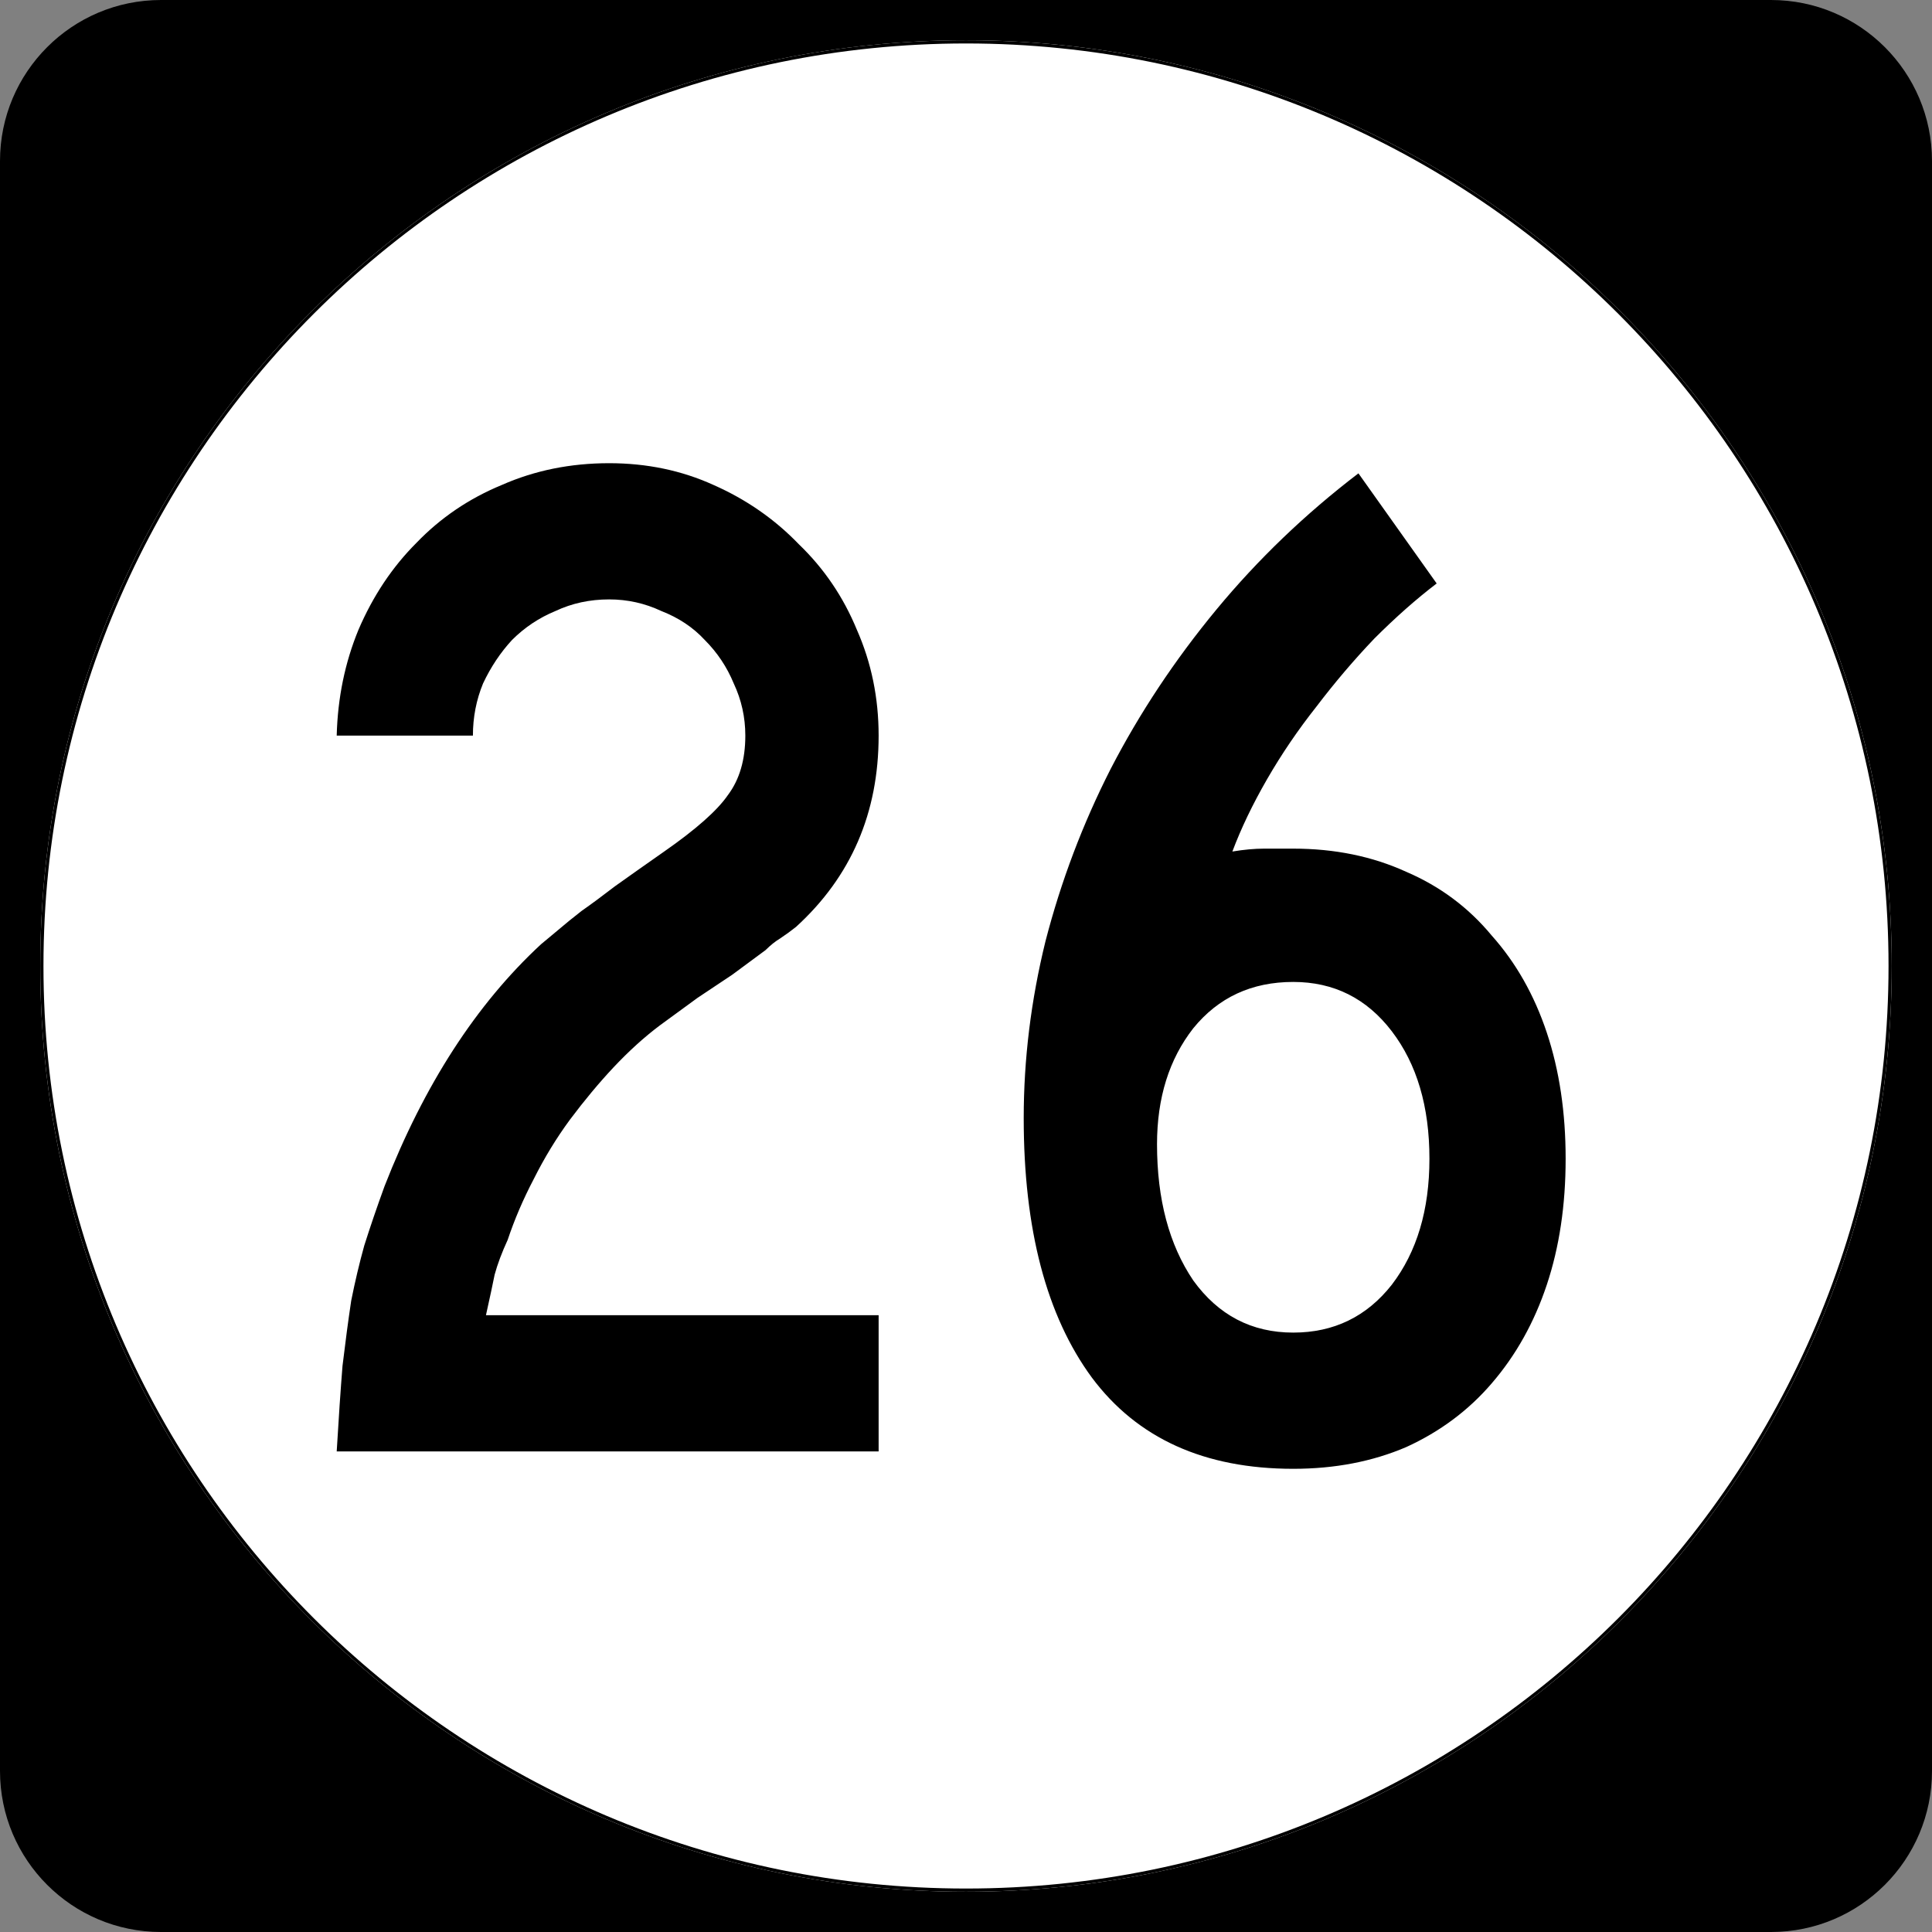
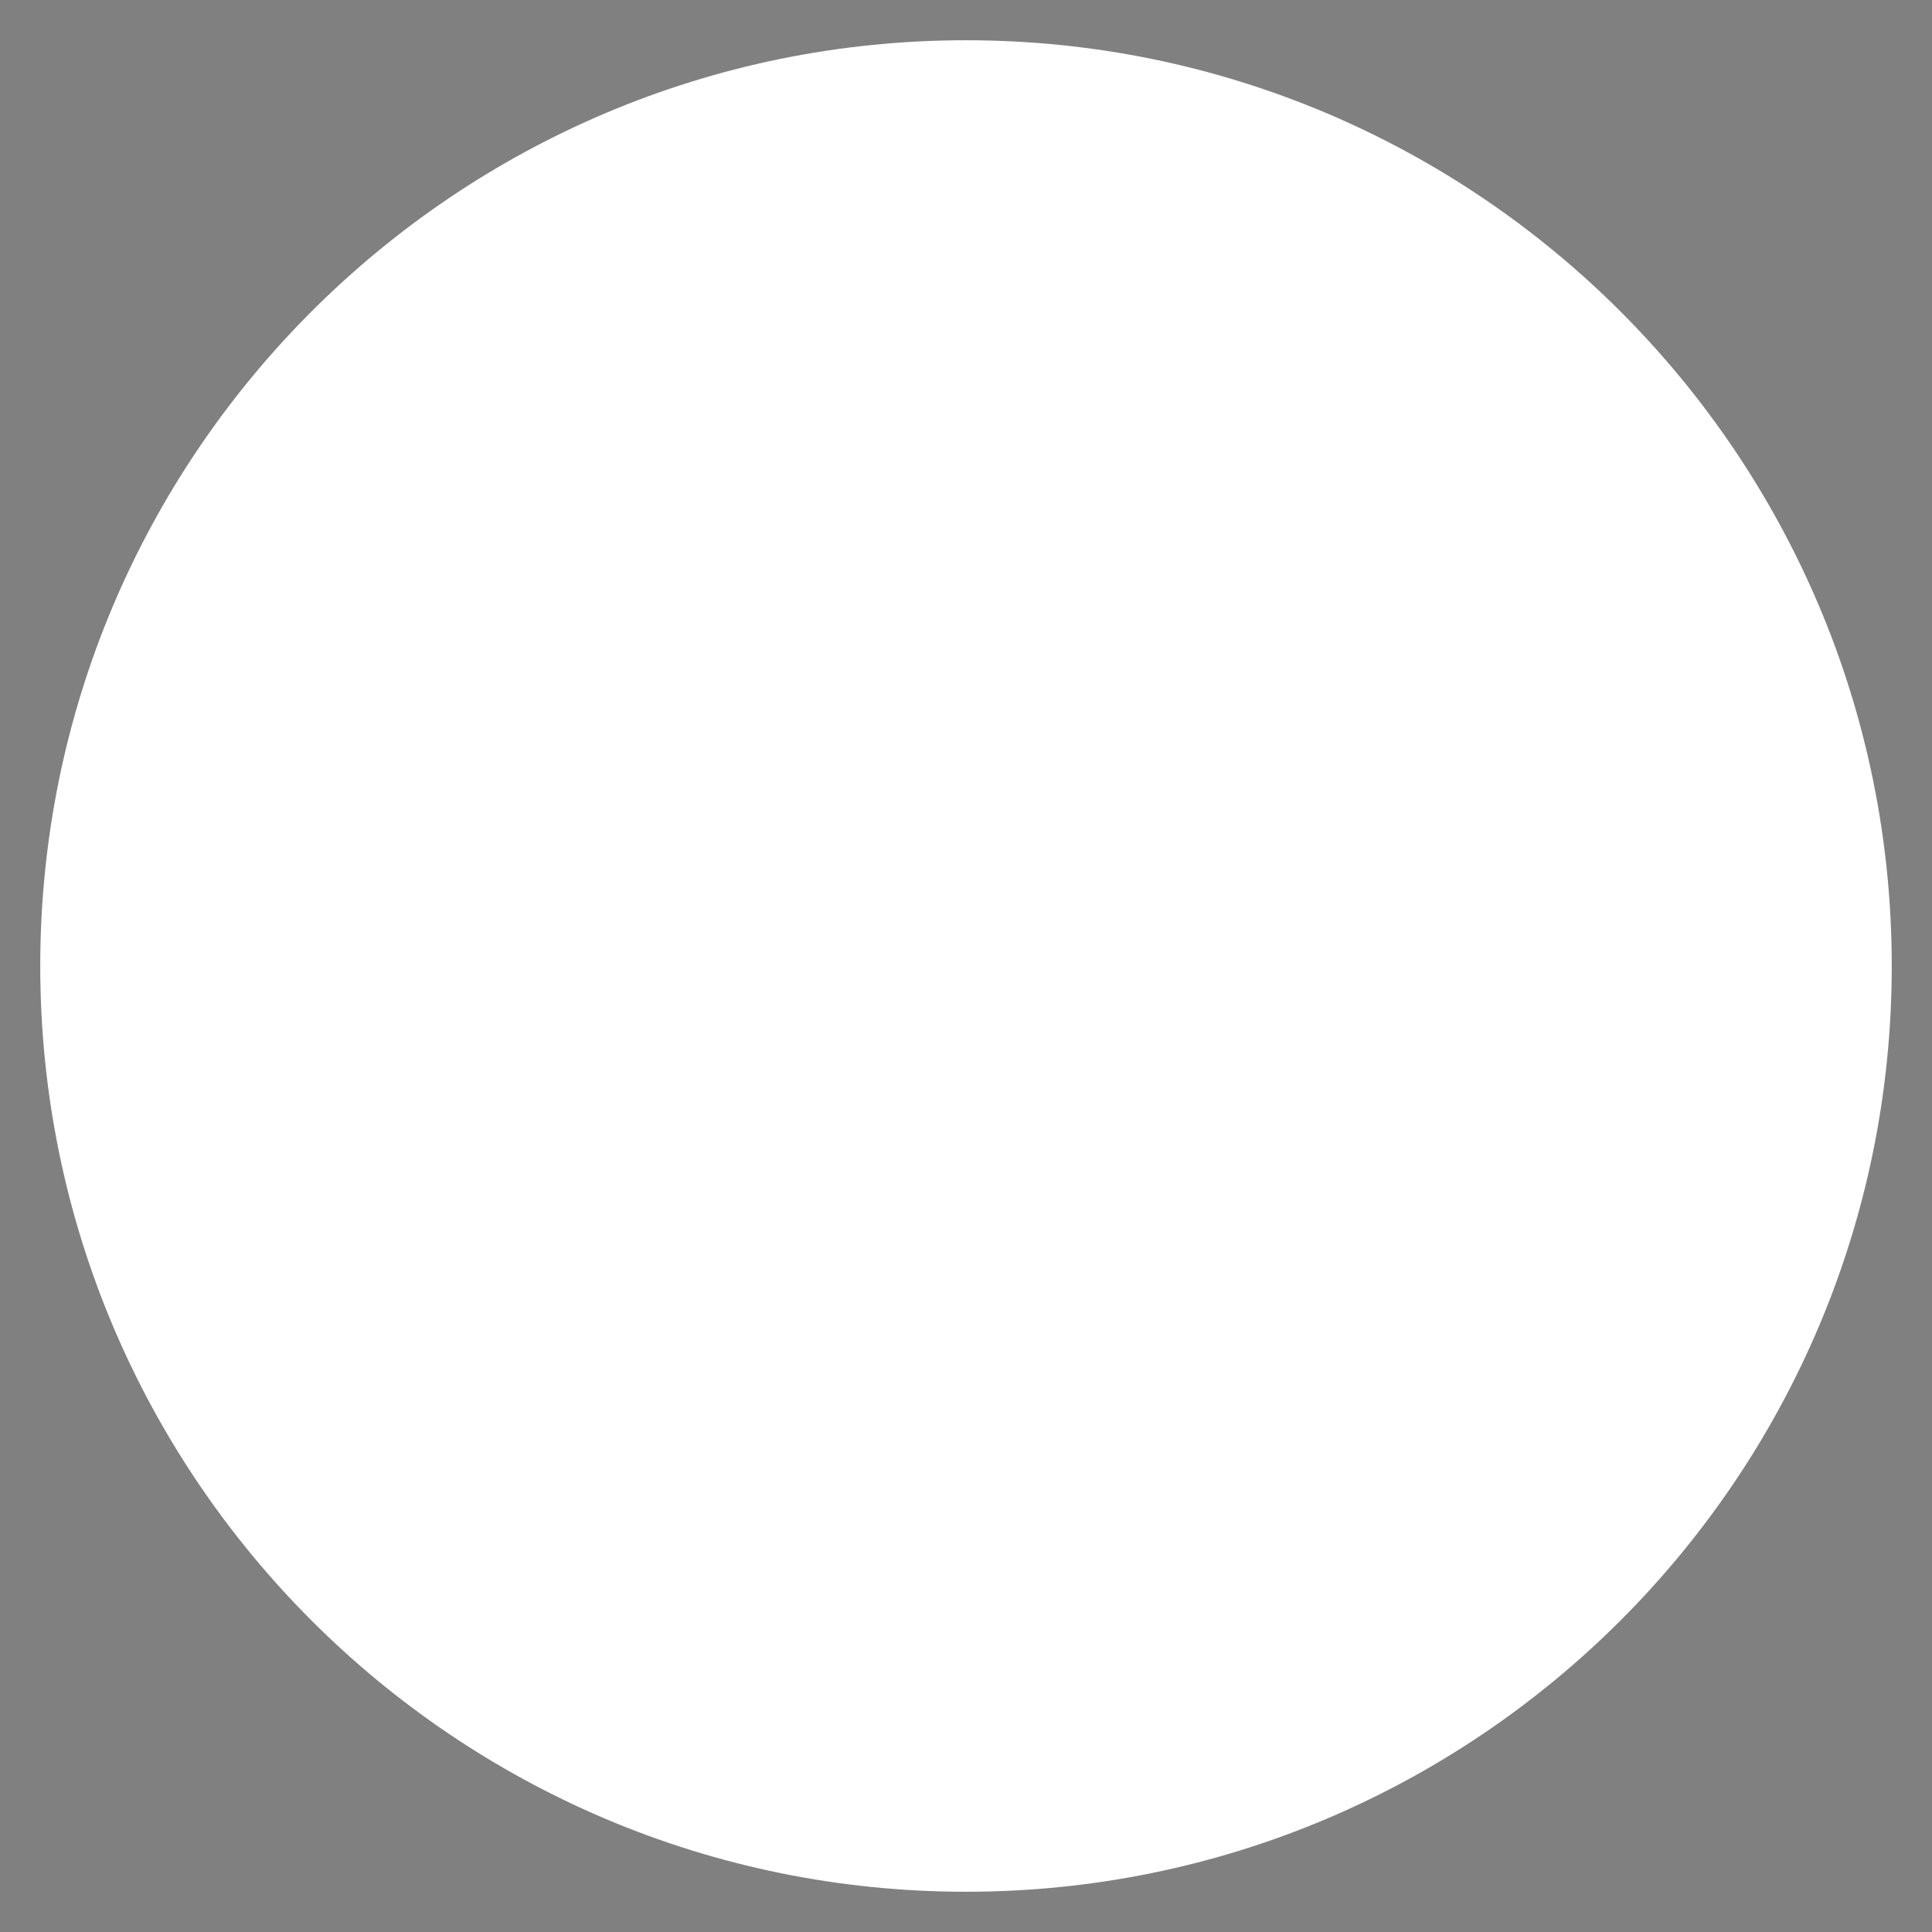
<svg xmlns="http://www.w3.org/2000/svg" xmlns:ns1="http://inkscape.sourceforge.net/DTD/sodipodi-0.dtd" xmlns:ns2="http://www.inkscape.org/namespaces/inkscape" width="600" height="600" id="svg2" ns1:version="0.32" ns2:version="0.43" version="1.0" ns1:docbase="C:\Documents and Settings\Alexander Bito\My Documents\Wikipedia Highways\Elongated circle shields\Elongated circle shields 3" ns1:docname="Elongated circle 26.svg">
  <rect width="100%" height="100%" fill="#808080" stroke="none" />
  <defs id="defs4" />
  <ns1:namedview id="base" pagecolor="#ffffff" bordercolor="#666666" borderopacity="1.0" ns2:pageopacity="0.0" ns2:pageshadow="2" ns2:zoom="0.5" ns2:cx="300" ns2:cy="300" ns2:document-units="px" ns2:current-layer="layer1" ns2:window-width="756" ns2:window-height="706" ns2:window-x="0" ns2:window-y="0" />
  <g ns2:label="Layer 1" ns2:groupmode="layer" id="layer1">
-     <path style="" d="M 0,50 C 0,22.386 22.385,0 50,0 L 550,0 C 577.614,0 600,22.386 600,50 L 600,550 C 600,577.615 577.614,600 550,600 L 50,600 C 22.385,600 0,577.615 0,550 L 0,50 L 0,50 z " id="path5" />
-     <path style="" d="" id="path7" />
    <path style="fill:#ffffff" d="M 587.5,300 C 587.5,458.7 458.7,587.5 300,587.5 C 141.3,587.5 12.5,458.7 12.5,300 C 12.5,141.3 141.3,12.5 300,12.5 C 458.7,12.5 587.5,141.3 587.5,300 z " id="circle11" />
-     <path style="fill:#ffffff" d="" id="path1446" />
-     <path style="font-size:450px;font-style:normal;font-variant:normal;font-weight:normal;font-stretch:normal;text-align:center;line-height:100%;writing-mode:lr-tb;text-anchor:middle;font-family:Roadgeek 2005 Series C" d="M 104.567,450.75 C 105.167,440.55 105.767,431.7 106.367,424.2 C 107.267,416.7 108.167,409.95 109.067,403.95 C 110.266,397.95 111.617,392.25 113.117,386.85 C 114.916,381.15 117.016,375 119.417,368.4 C 131.716,336.9 147.916,311.85 168.017,293.25 C 169.816,291.75 171.616,290.25 173.417,288.75 C 175.516,286.95 177.916,285 180.617,282.9 C 183.616,280.8 187.066,278.25 190.967,275.25 C 195.166,272.25 200.266,268.65 206.267,264.45 C 216.166,257.55 222.766,251.7 226.067,246.9 C 229.666,242.1 231.466,235.95 231.467,228.45 C 231.466,222.75 230.266,217.35 227.867,212.25 C 225.766,207.15 222.766,202.65 218.867,198.75 C 215.266,194.85 210.766,191.85 205.367,189.75 C 200.266,187.35 194.866,186.15 189.167,186.15 C 183.166,186.15 177.616,187.35 172.517,189.75 C 167.416,191.85 162.916,194.85 159.017,198.75 C 155.416,202.65 152.416,207.15 150.017,212.25 C 147.916,217.35 146.866,222.75 146.867,228.45 L 104.567,228.45 C 104.867,216.75 107.117,205.8 111.317,195.6 C 115.817,185.1 121.816,176.1 129.317,168.6 C 136.816,160.8 145.666,154.8 155.867,150.6 C 166.066,146.1 177.166,143.85 189.167,143.85 C 200.866,143.85 211.666,146.1 221.567,150.6 C 231.766,155.1 240.616,161.25 248.117,169.05 C 255.916,176.55 261.916,185.4 266.117,195.6 C 270.616,205.8 272.866,216.75 272.867,228.45 C 272.866,252.45 264.316,272.25 247.217,287.85 C 245.716,289.05 244.066,290.25 242.267,291.45 C 240.766,292.35 239.266,293.55 237.767,295.05 L 227.417,302.7 L 216.617,309.9 L 204.917,318.45 C 200.116,322.05 195.316,326.4 190.517,331.5 C 186.016,336.3 181.516,341.7 177.017,347.7 C 172.816,353.4 169.066,359.55 165.767,366.15 C 162.466,372.45 159.766,378.75 157.667,385.05 C 155.866,388.95 154.516,392.55 153.617,395.85 C 153.016,398.85 152.116,403.05 150.917,408.45 L 272.867,408.45 L 272.867,450.75 L 104.567,450.75 M 486.223,359.85 C 486.223,374.25 484.273,387.3 480.373,399 C 476.473,410.7 470.773,420.9 463.273,429.6 C 456.073,438 447.223,444.6 436.723,449.4 C 426.223,453.9 414.523,456.15 401.623,456.15 C 374.023,456.15 353.173,446.7 339.073,427.8 C 324.973,408.6 317.923,381.75 317.923,347.25 C 317.923,328.95 320.173,310.65 324.673,292.35 C 329.473,273.75 336.223,255.9 344.923,238.8 C 353.923,221.4 364.873,204.9 377.773,189.3 C 390.673,173.7 405.373,159.6 421.873,147 L 446.173,181.2 C 439.873,186 433.423,191.7 426.823,198.3 C 420.523,204.9 414.523,211.95 408.823,219.45 C 403.123,226.65 398.023,234.15 393.523,241.95 C 389.023,249.75 385.423,257.25 382.723,264.45 C 386.323,263.85 389.623,263.55 392.623,263.55 C 395.923,263.55 398.923,263.55 401.623,263.55 C 414.523,263.55 426.223,265.95 436.723,270.75 C 447.223,275.25 456.073,281.85 463.273,290.55 C 470.773,298.95 476.473,309 480.373,320.7 C 484.273,332.4 486.223,345.45 486.223,359.85 M 443.923,359.85 C 443.923,343.65 440.023,330.45 432.223,320.25 C 424.423,310.05 414.223,304.95 401.623,304.95 C 388.723,304.95 378.373,309.75 370.573,319.35 C 363.073,328.95 359.323,340.95 359.323,355.35 C 359.323,372.45 363.073,386.55 370.573,397.65 C 378.373,408.45 388.723,413.85 401.623,413.85 C 414.223,413.85 424.423,408.9 432.223,399 C 440.023,388.8 443.923,375.75 443.923,359.85" id="text1327" />
-     <path style="fill:none;stroke:#000000;stroke-width:0.998;stroke-miterlimit:4;stroke-opacity:1" d="M 587.001,300 C 587.001,458.424 458.425,587.001 300,587.001 C 141.576,587.001 12.999,458.424 12.999,300 C 12.999,141.575 141.576,12.999 300,12.999 C 458.425,12.999 587.001,141.575 587.001,300 z " id="circle1313" />
    <path style="fill:none;stroke:#000000;stroke-width:0.998;stroke-miterlimit:4;stroke-opacity:1" d="" id="path1315" />
  </g>
</svg>